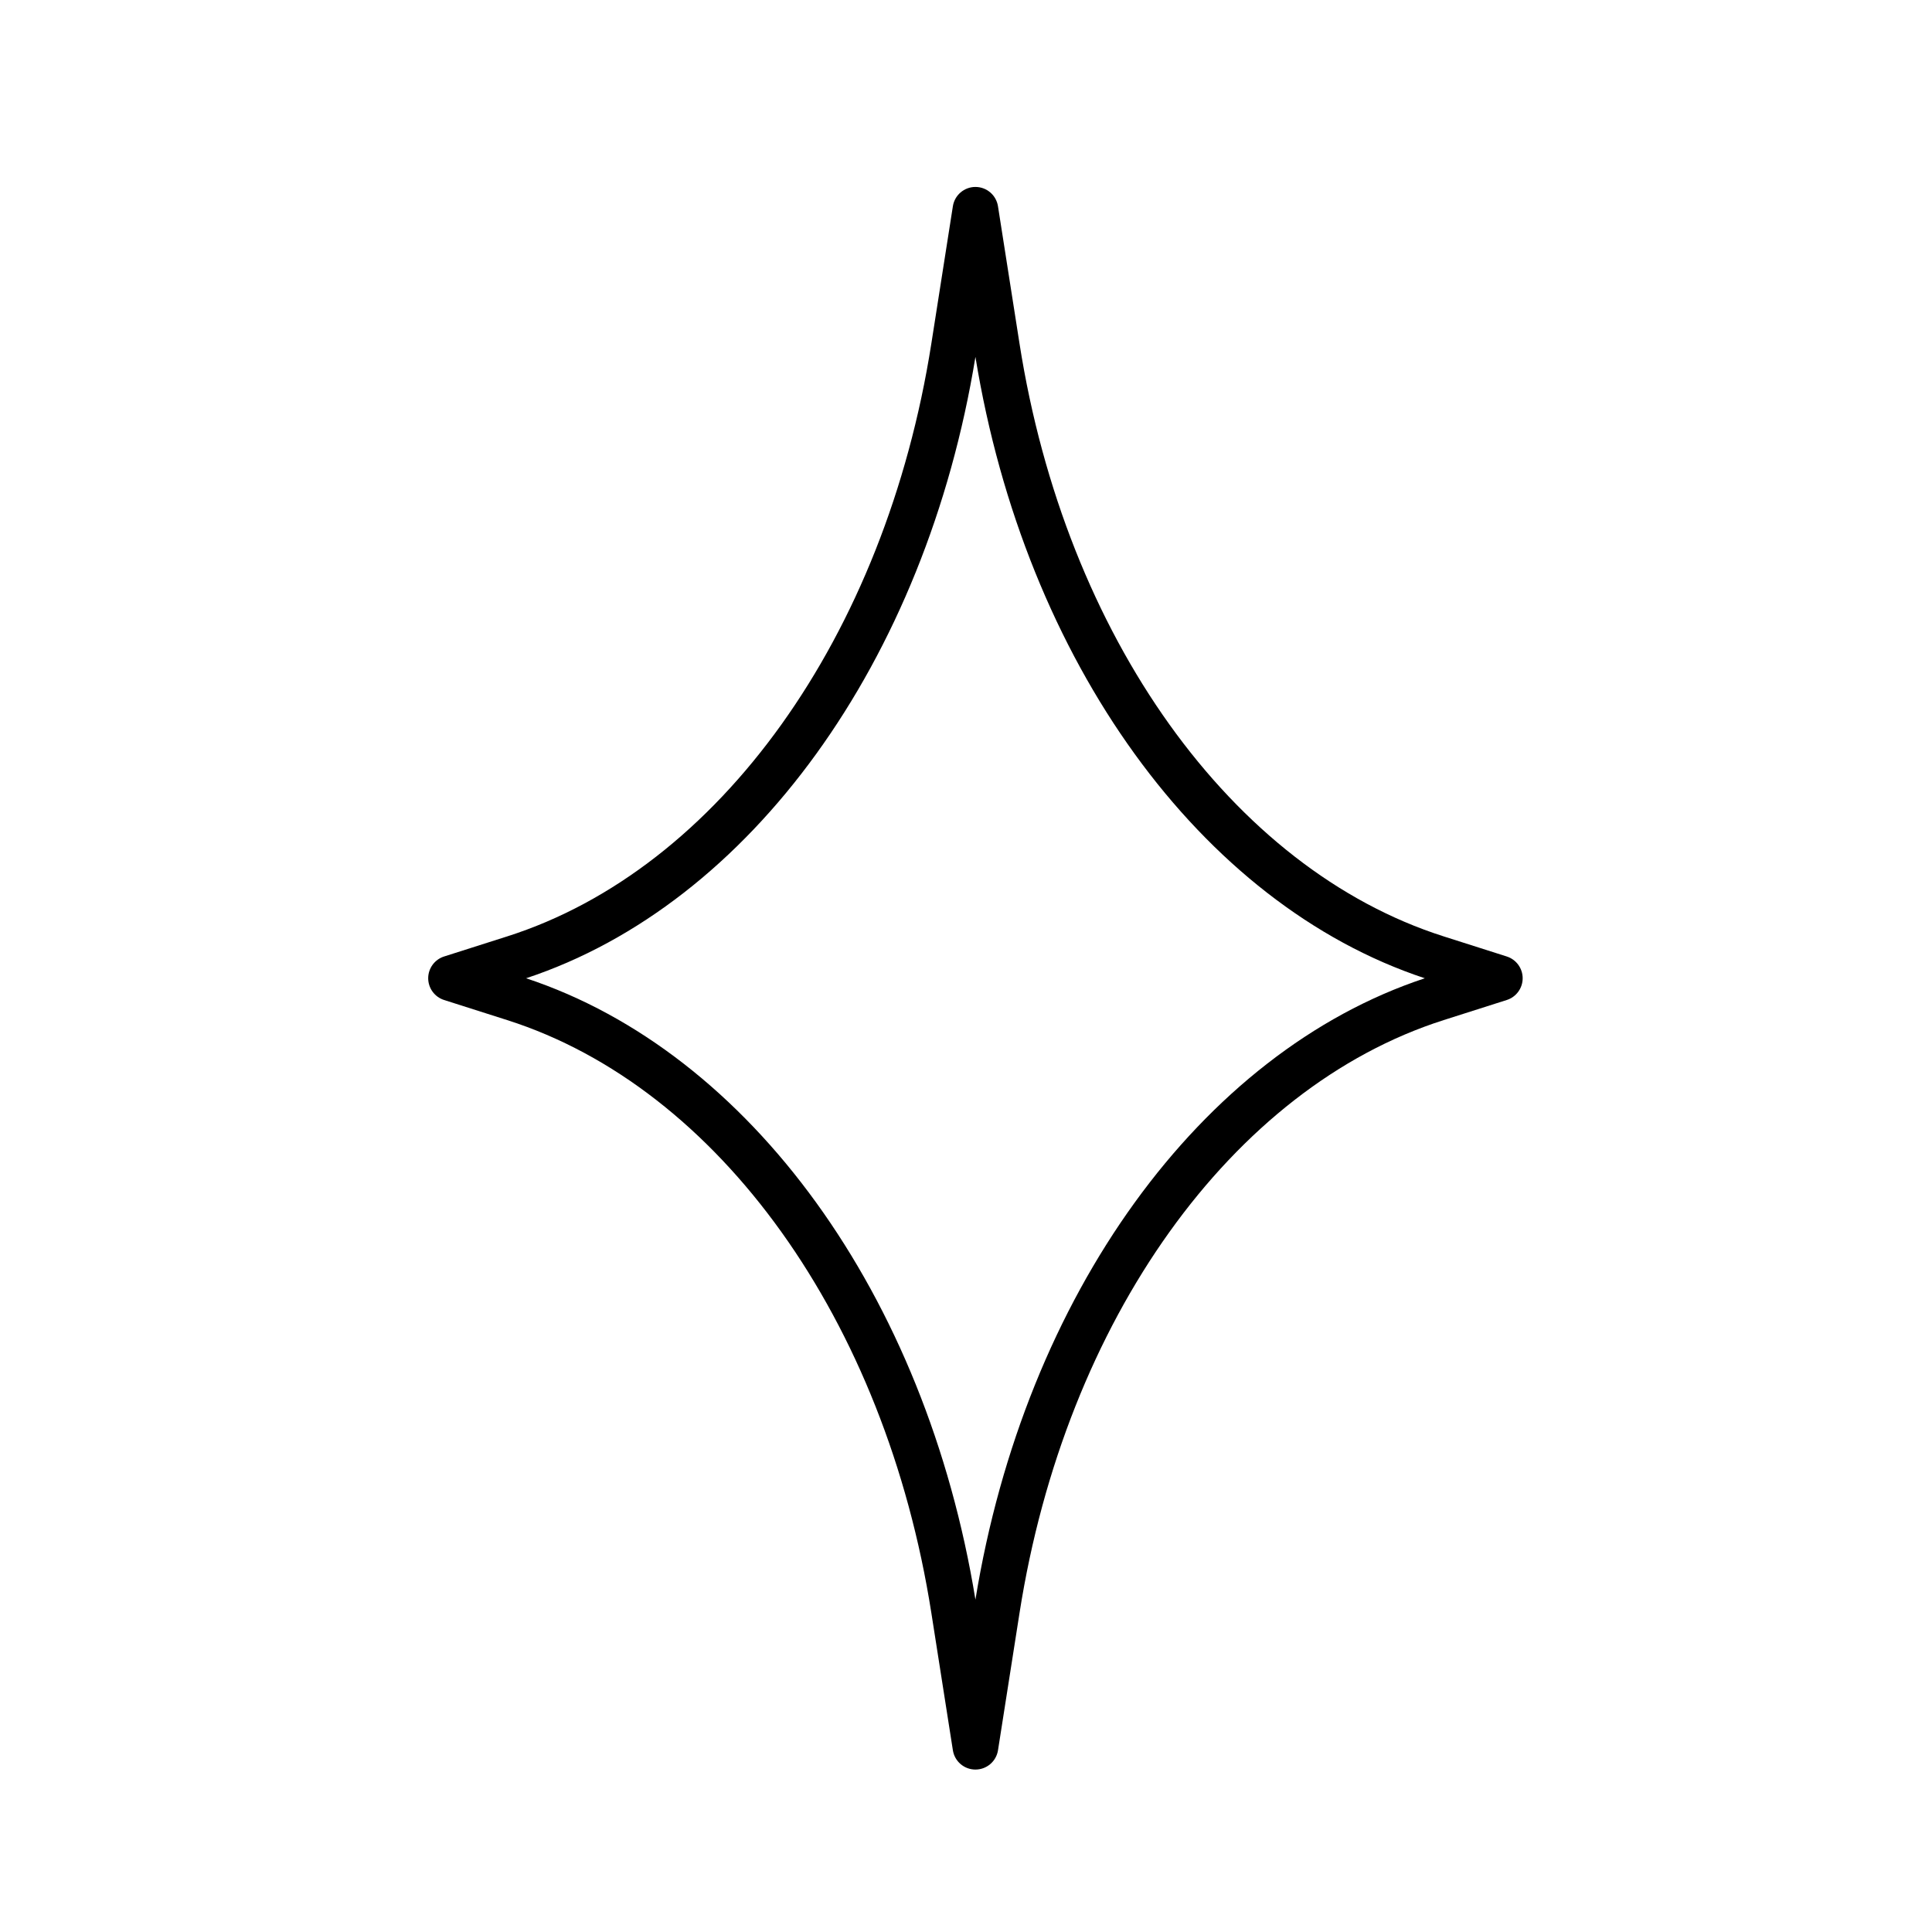
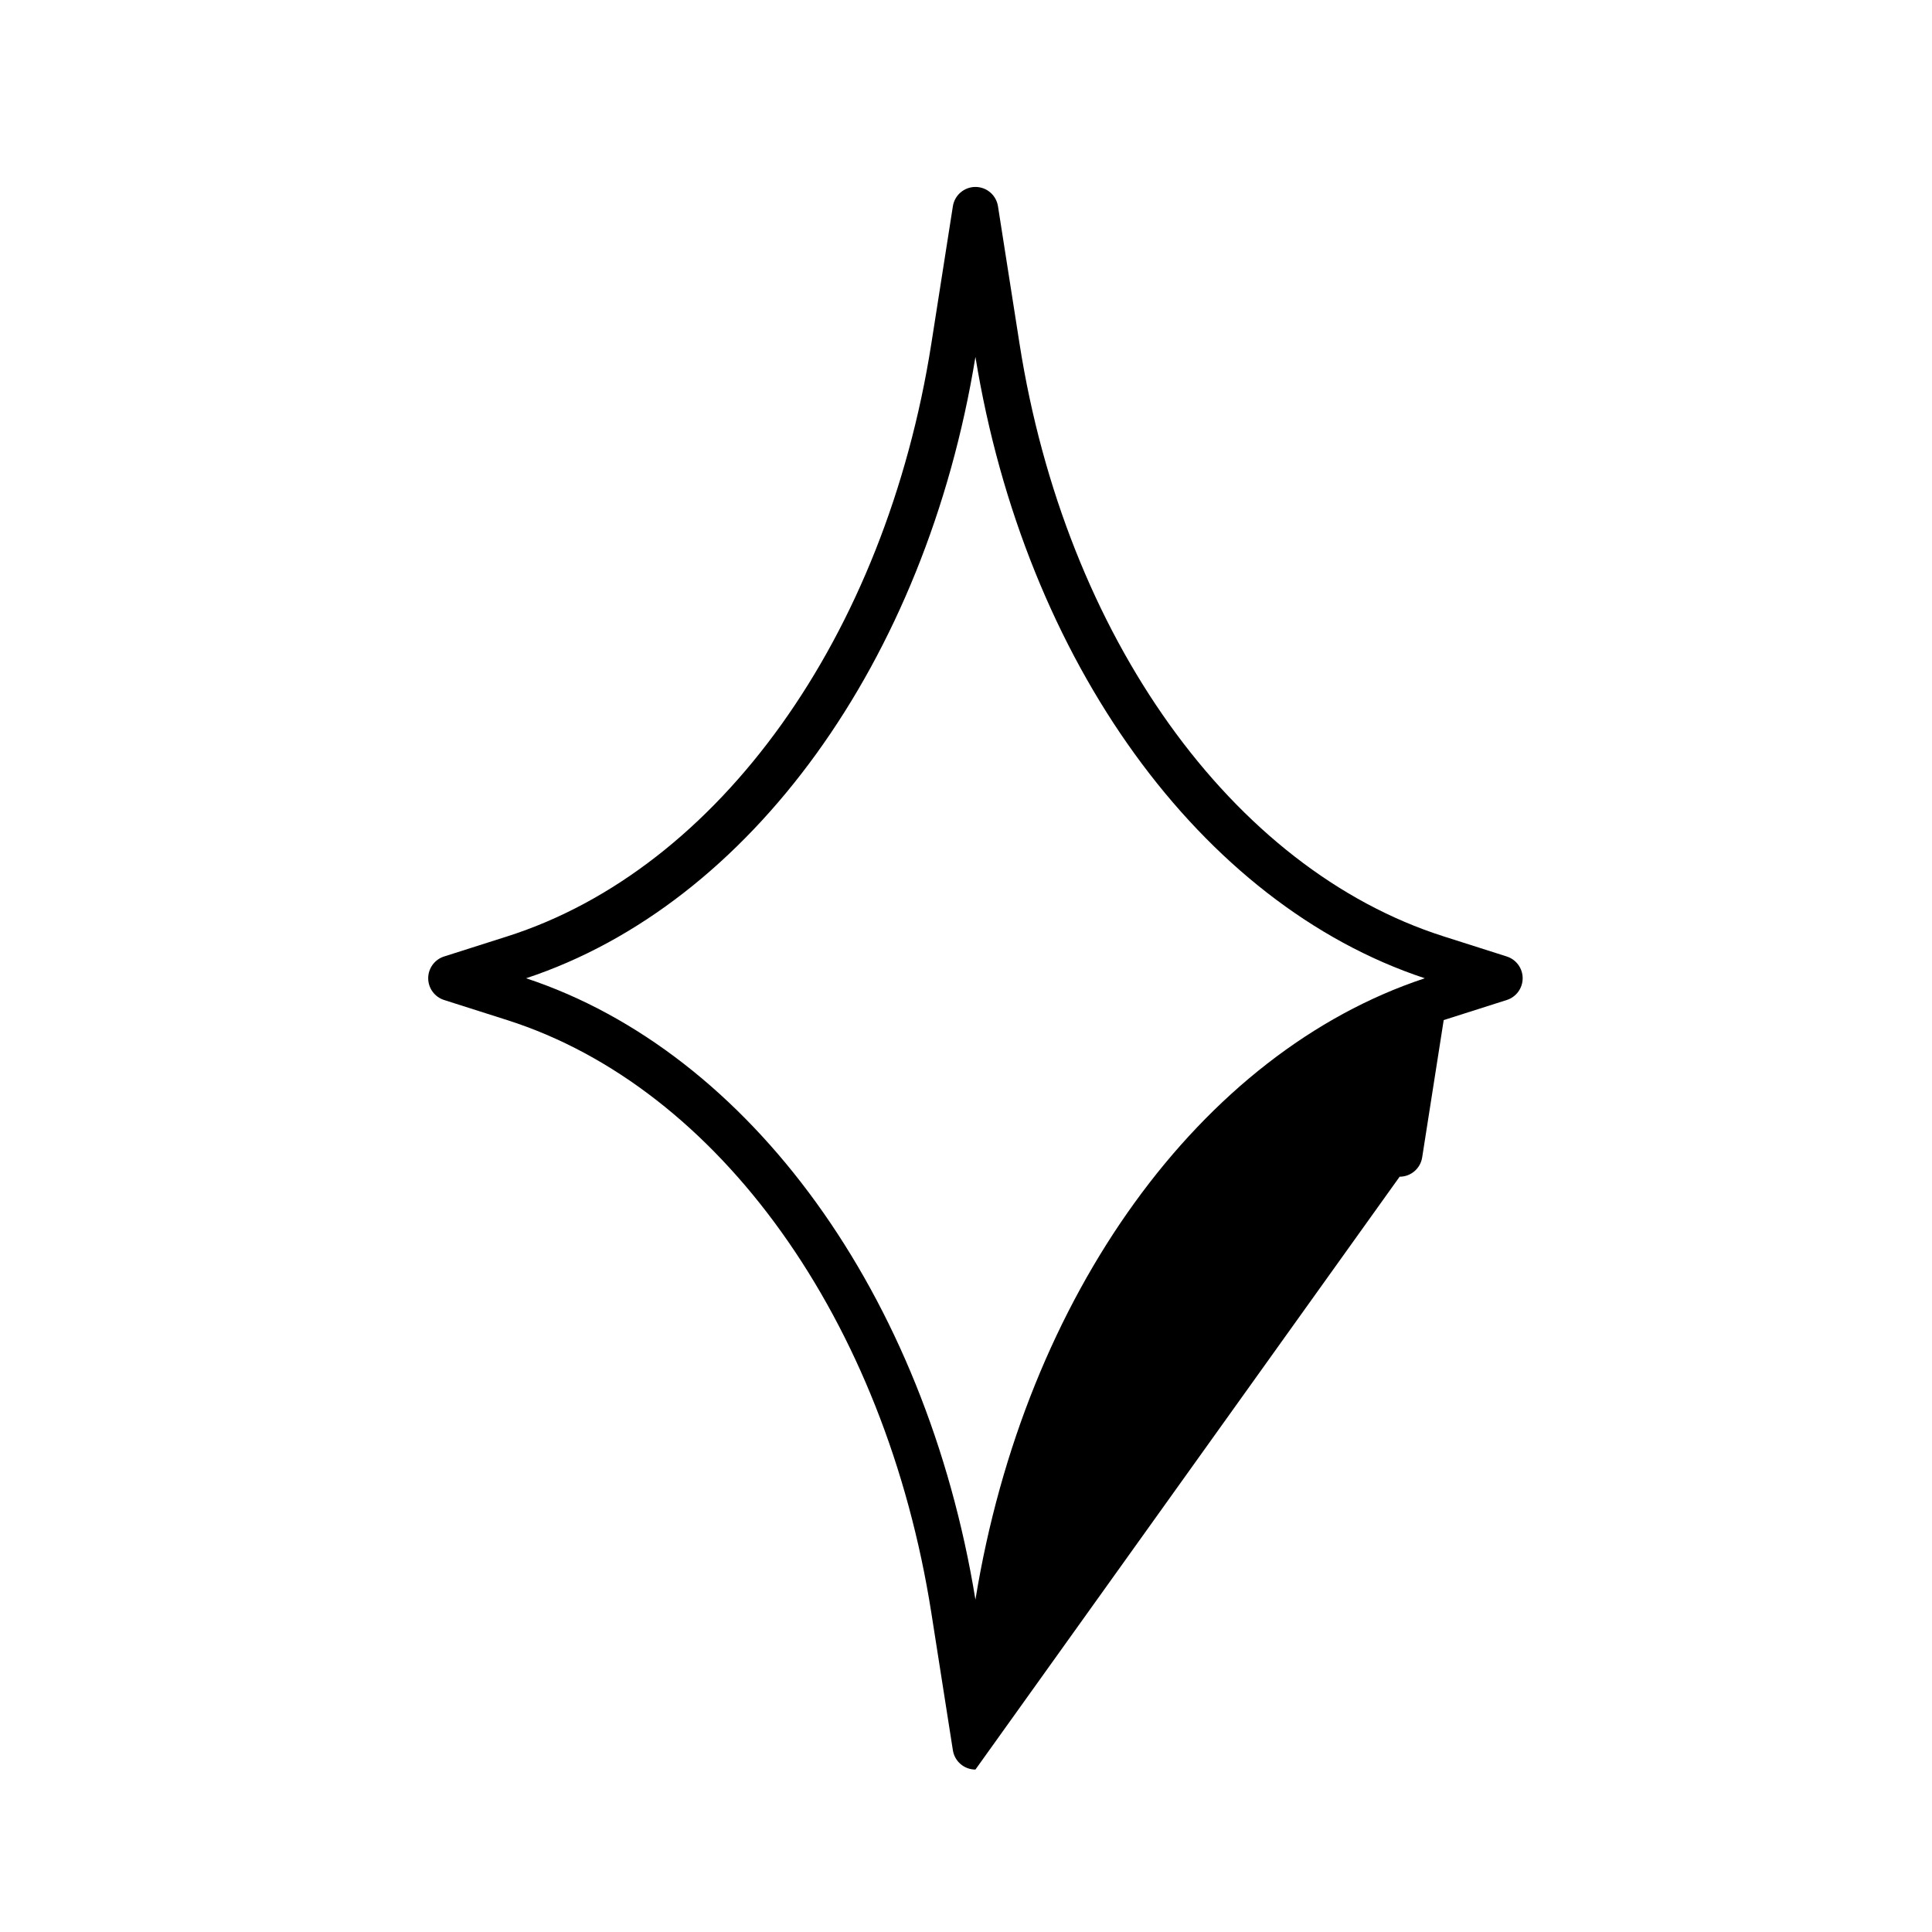
<svg xmlns="http://www.w3.org/2000/svg" fill="#000000" width="800px" height="800px" version="1.1" viewBox="144 144 512 512">
-   <path d="m402.5 612.95c-2.981 0-5.512-2.164-5.977-5.106l-5.707-36.402c-12.168-77.566-56.289-139.23-112.41-157.11l-16.719-5.324c-2.508-0.801-4.211-3.133-4.211-5.766 0-2.629 1.703-4.961 4.211-5.762l16.719-5.324c56.121-17.871 100.24-79.535 112.41-157.11l5.707-36.398c0.465-2.938 2.996-5.106 5.977-5.106 2.977 0 5.508 2.168 5.973 5.106l5.707 36.398c12.168 77.57 56.293 139.23 112.42 157.11l16.715 5.324h-0.004c2.508 0.801 4.211 3.133 4.211 5.762 0 2.633-1.703 4.965-4.211 5.766l-16.715 5.324c-56.121 17.871-100.25 79.543-112.41 157.11l-5.707 36.402c-0.465 2.941-2.996 5.106-5.973 5.106zm-119.08-209.7c59.398 19.652 105.93 84.004 119.08 164.67 13.148-80.672 59.688-145.02 119.09-164.67-59.398-19.648-105.94-83.992-119.09-164.67-13.145 80.668-59.68 145.02-119.08 164.67z" />
+   <path d="m402.5 612.95c-2.981 0-5.512-2.164-5.977-5.106l-5.707-36.402c-12.168-77.566-56.289-139.23-112.41-157.11l-16.719-5.324c-2.508-0.801-4.211-3.133-4.211-5.766 0-2.629 1.703-4.961 4.211-5.762l16.719-5.324c56.121-17.871 100.24-79.535 112.41-157.11l5.707-36.398c0.465-2.938 2.996-5.106 5.977-5.106 2.977 0 5.508 2.168 5.973 5.106l5.707 36.398c12.168 77.57 56.293 139.23 112.42 157.11l16.715 5.324h-0.004c2.508 0.801 4.211 3.133 4.211 5.762 0 2.633-1.703 4.965-4.211 5.766l-16.715 5.324l-5.707 36.402c-0.465 2.941-2.996 5.106-5.973 5.106zm-119.08-209.7c59.398 19.652 105.93 84.004 119.08 164.67 13.148-80.672 59.688-145.02 119.09-164.67-59.398-19.648-105.94-83.992-119.09-164.67-13.145 80.668-59.68 145.02-119.08 164.67z" />
</svg>